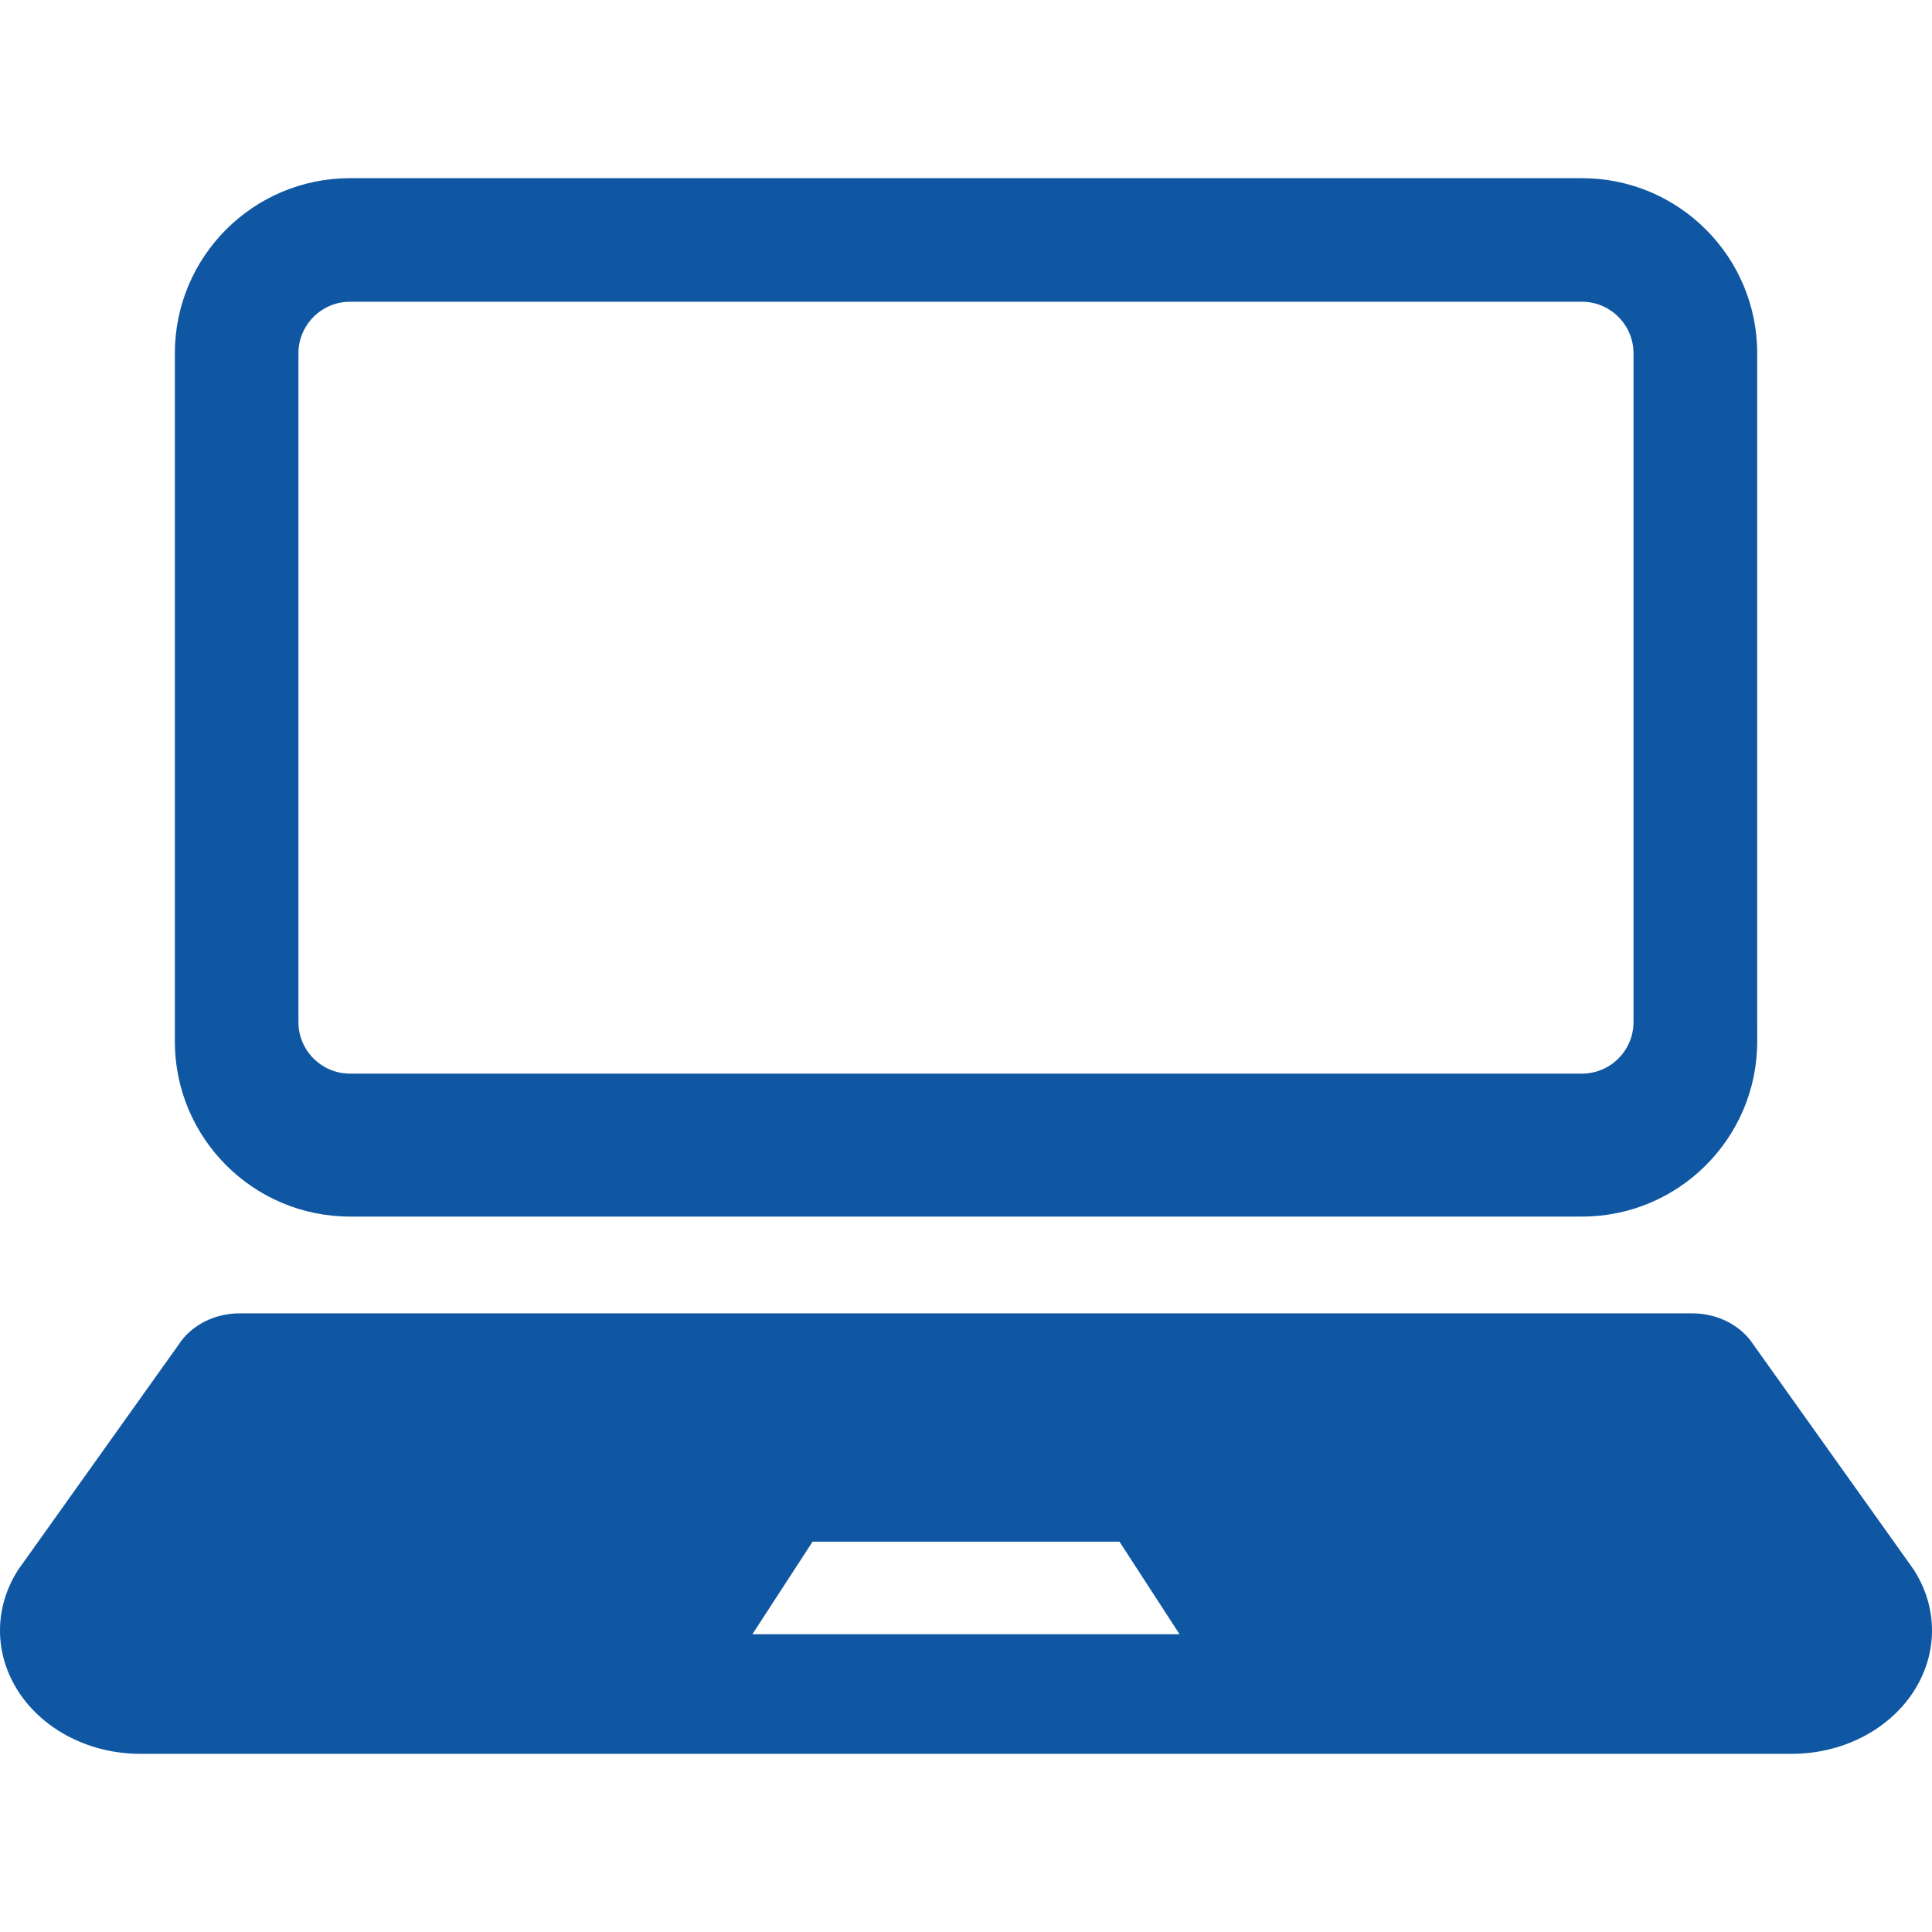
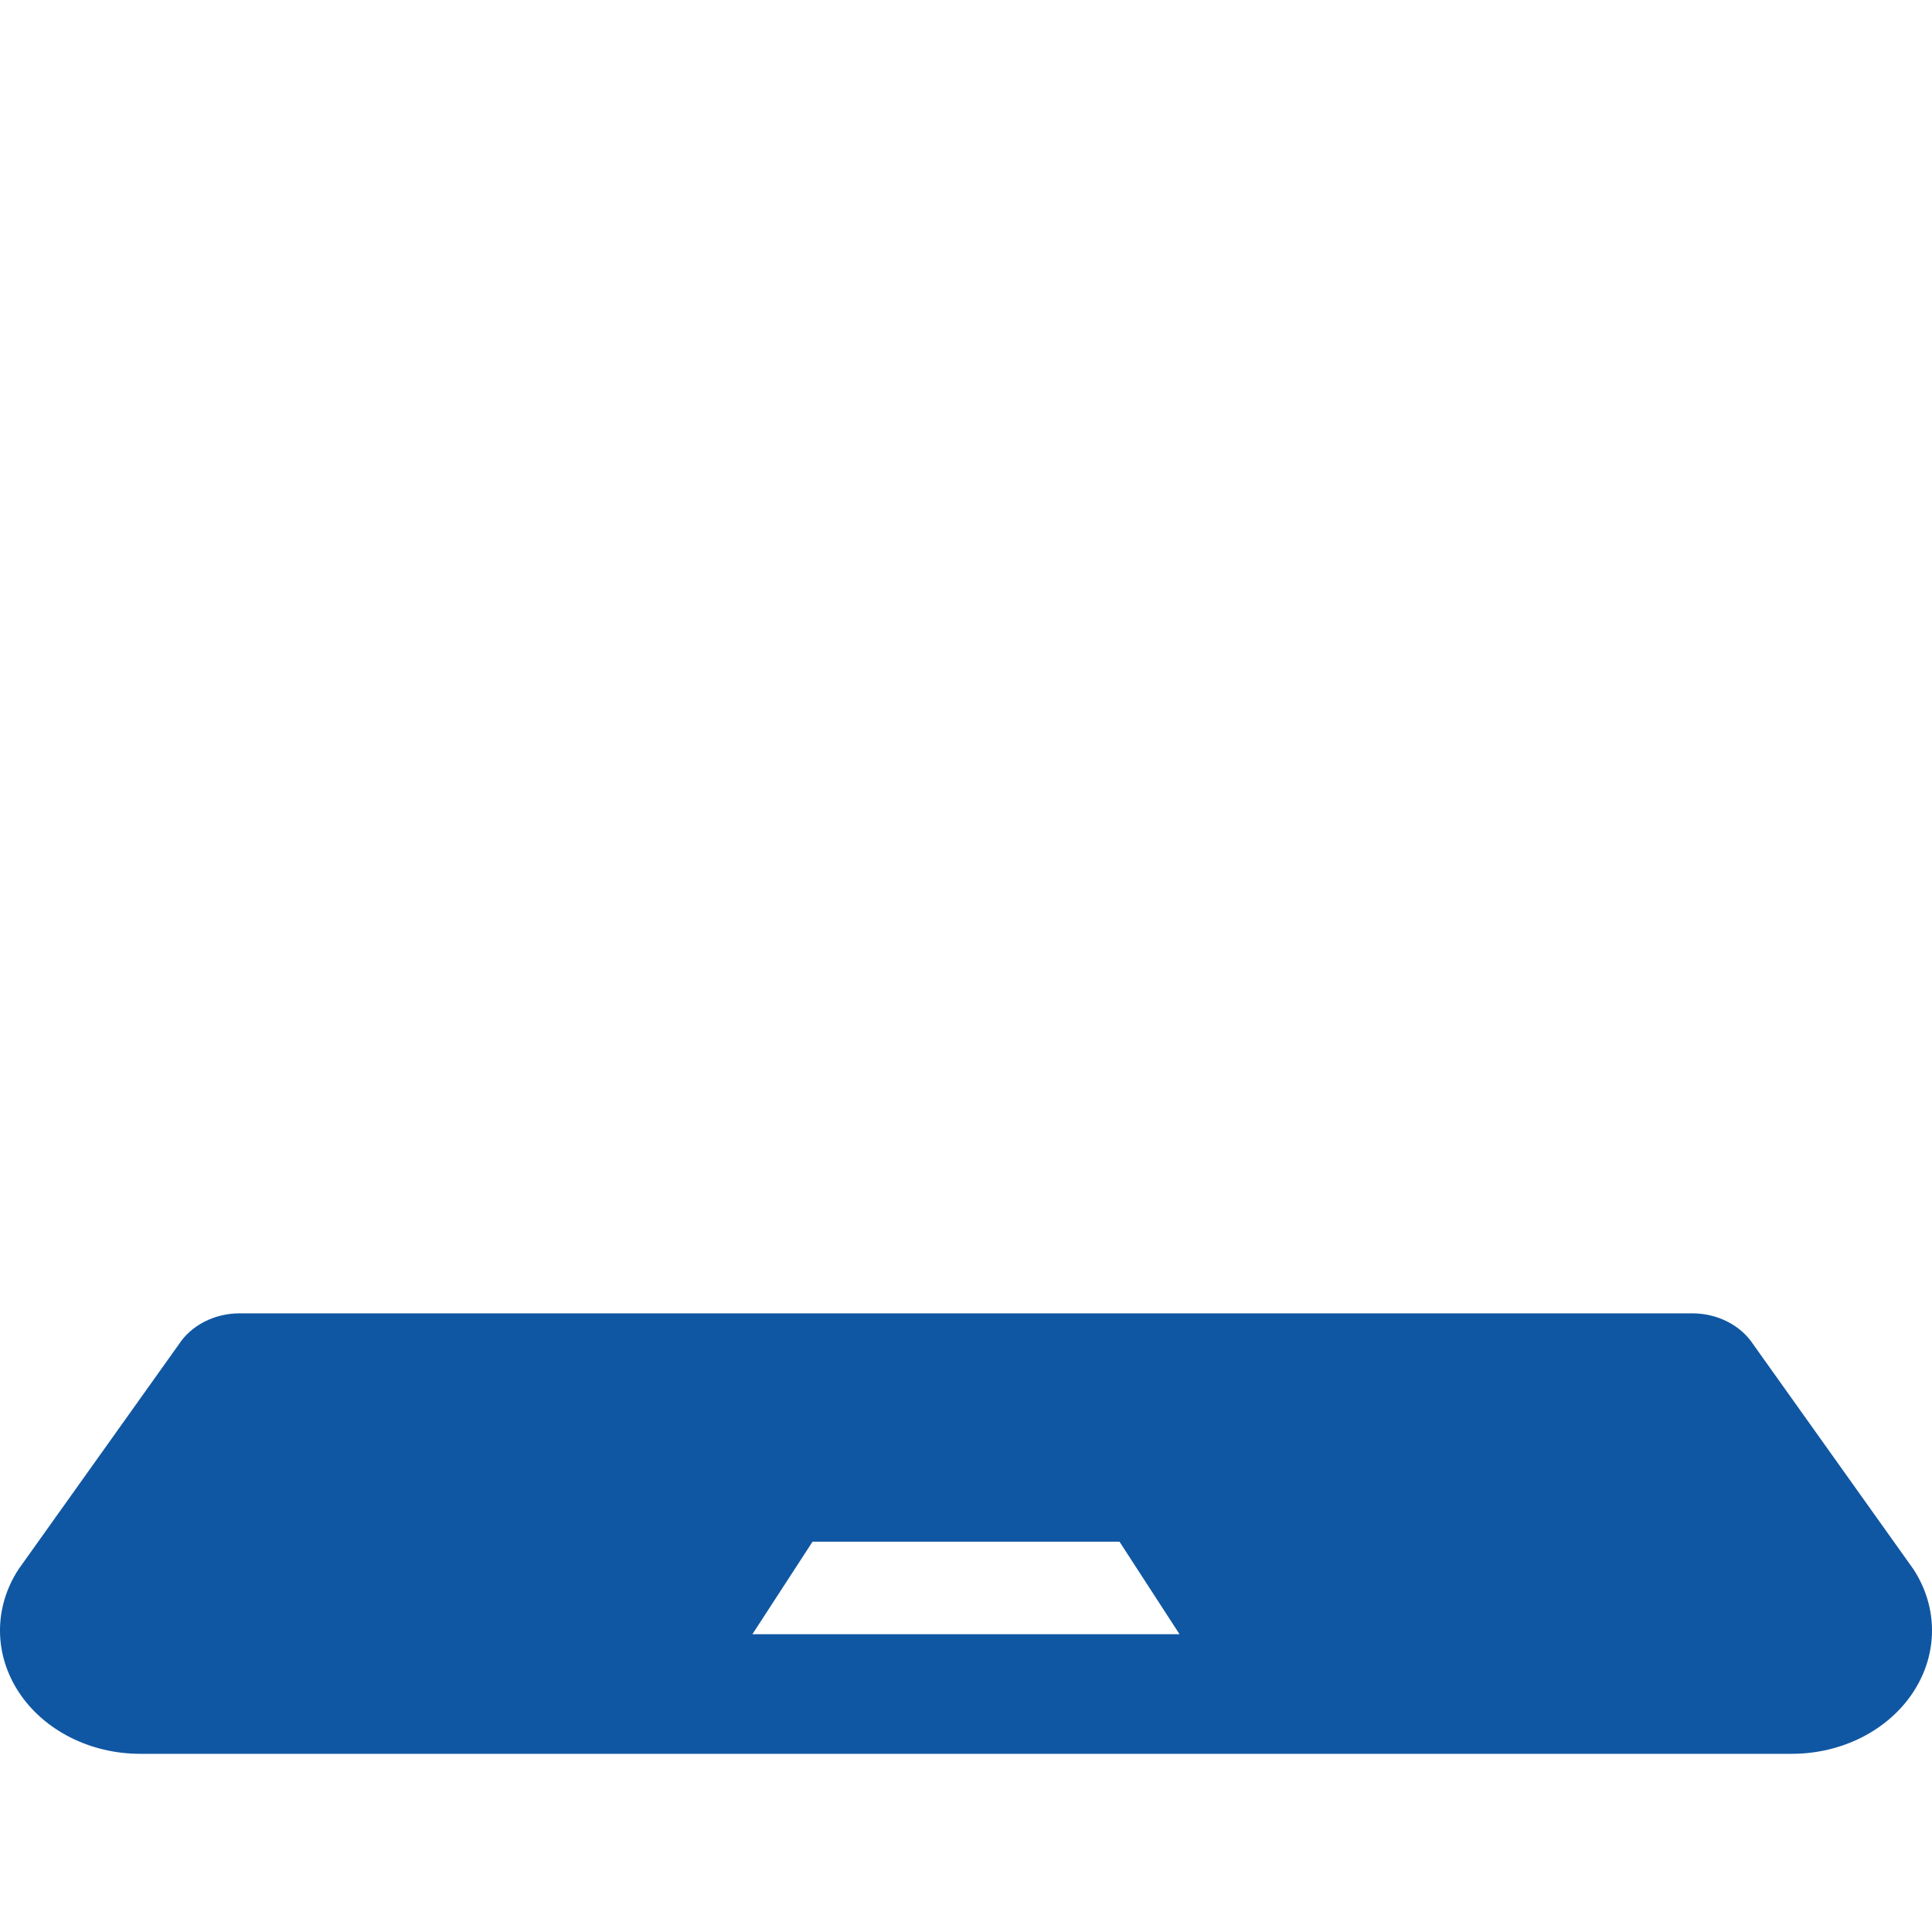
<svg xmlns="http://www.w3.org/2000/svg" version="1.1" id="_x32_" x="0px" y="0px" width="512px" height="512px" viewBox="0 0 512 512" style="width: 128px; height: 128px; opacity: 1;" xml:space="preserve">
  <style type="text/css">

	.st0{fill:#4B4B4B;}

</style>
  <g>
-     <path class="st0" d="M92.758,322.406h326.484c25.641,0,46.438-20.797,46.438-46.422V93.641c0-25.641-20.797-46.422-46.438-46.422   H92.758c-25.641,0-46.422,20.781-46.422,46.422v182.344C46.336,301.609,67.117,322.406,92.758,322.406z M79.086,93.641   c0-7.531,6.125-13.672,13.672-13.672h326.484c7.531,0,13.656,6.141,13.656,13.672v177.203c0,7.547-6.125,13.672-13.656,13.672   H92.758c-7.547,0-13.672-6.125-13.672-13.672V93.641z" style="fill: rgb(16, 87, 163);" />
    <path class="st0" d="M507.102,415.891l-42.469-59.609c-3.328-5.078-9.469-8.234-16.141-8.234h-385   c-6.656,0-12.813,3.156-16.109,8.234L4.898,415.891C-1.68,426-1.633,438.422,5.023,448.5c6.641,10.078,18.891,16.281,32.125,16.281   h437.703c13.25,0,25.484-6.203,32.125-16.281C513.633,438.422,513.68,426,507.102,415.891z M266.523,433.078h-21.047h-46.078   l15.938-24.516h30.141h21.047h30.156l15.906,24.516H266.523z" style="fill: rgb(16, 87, 163);" />
  </g>
</svg>